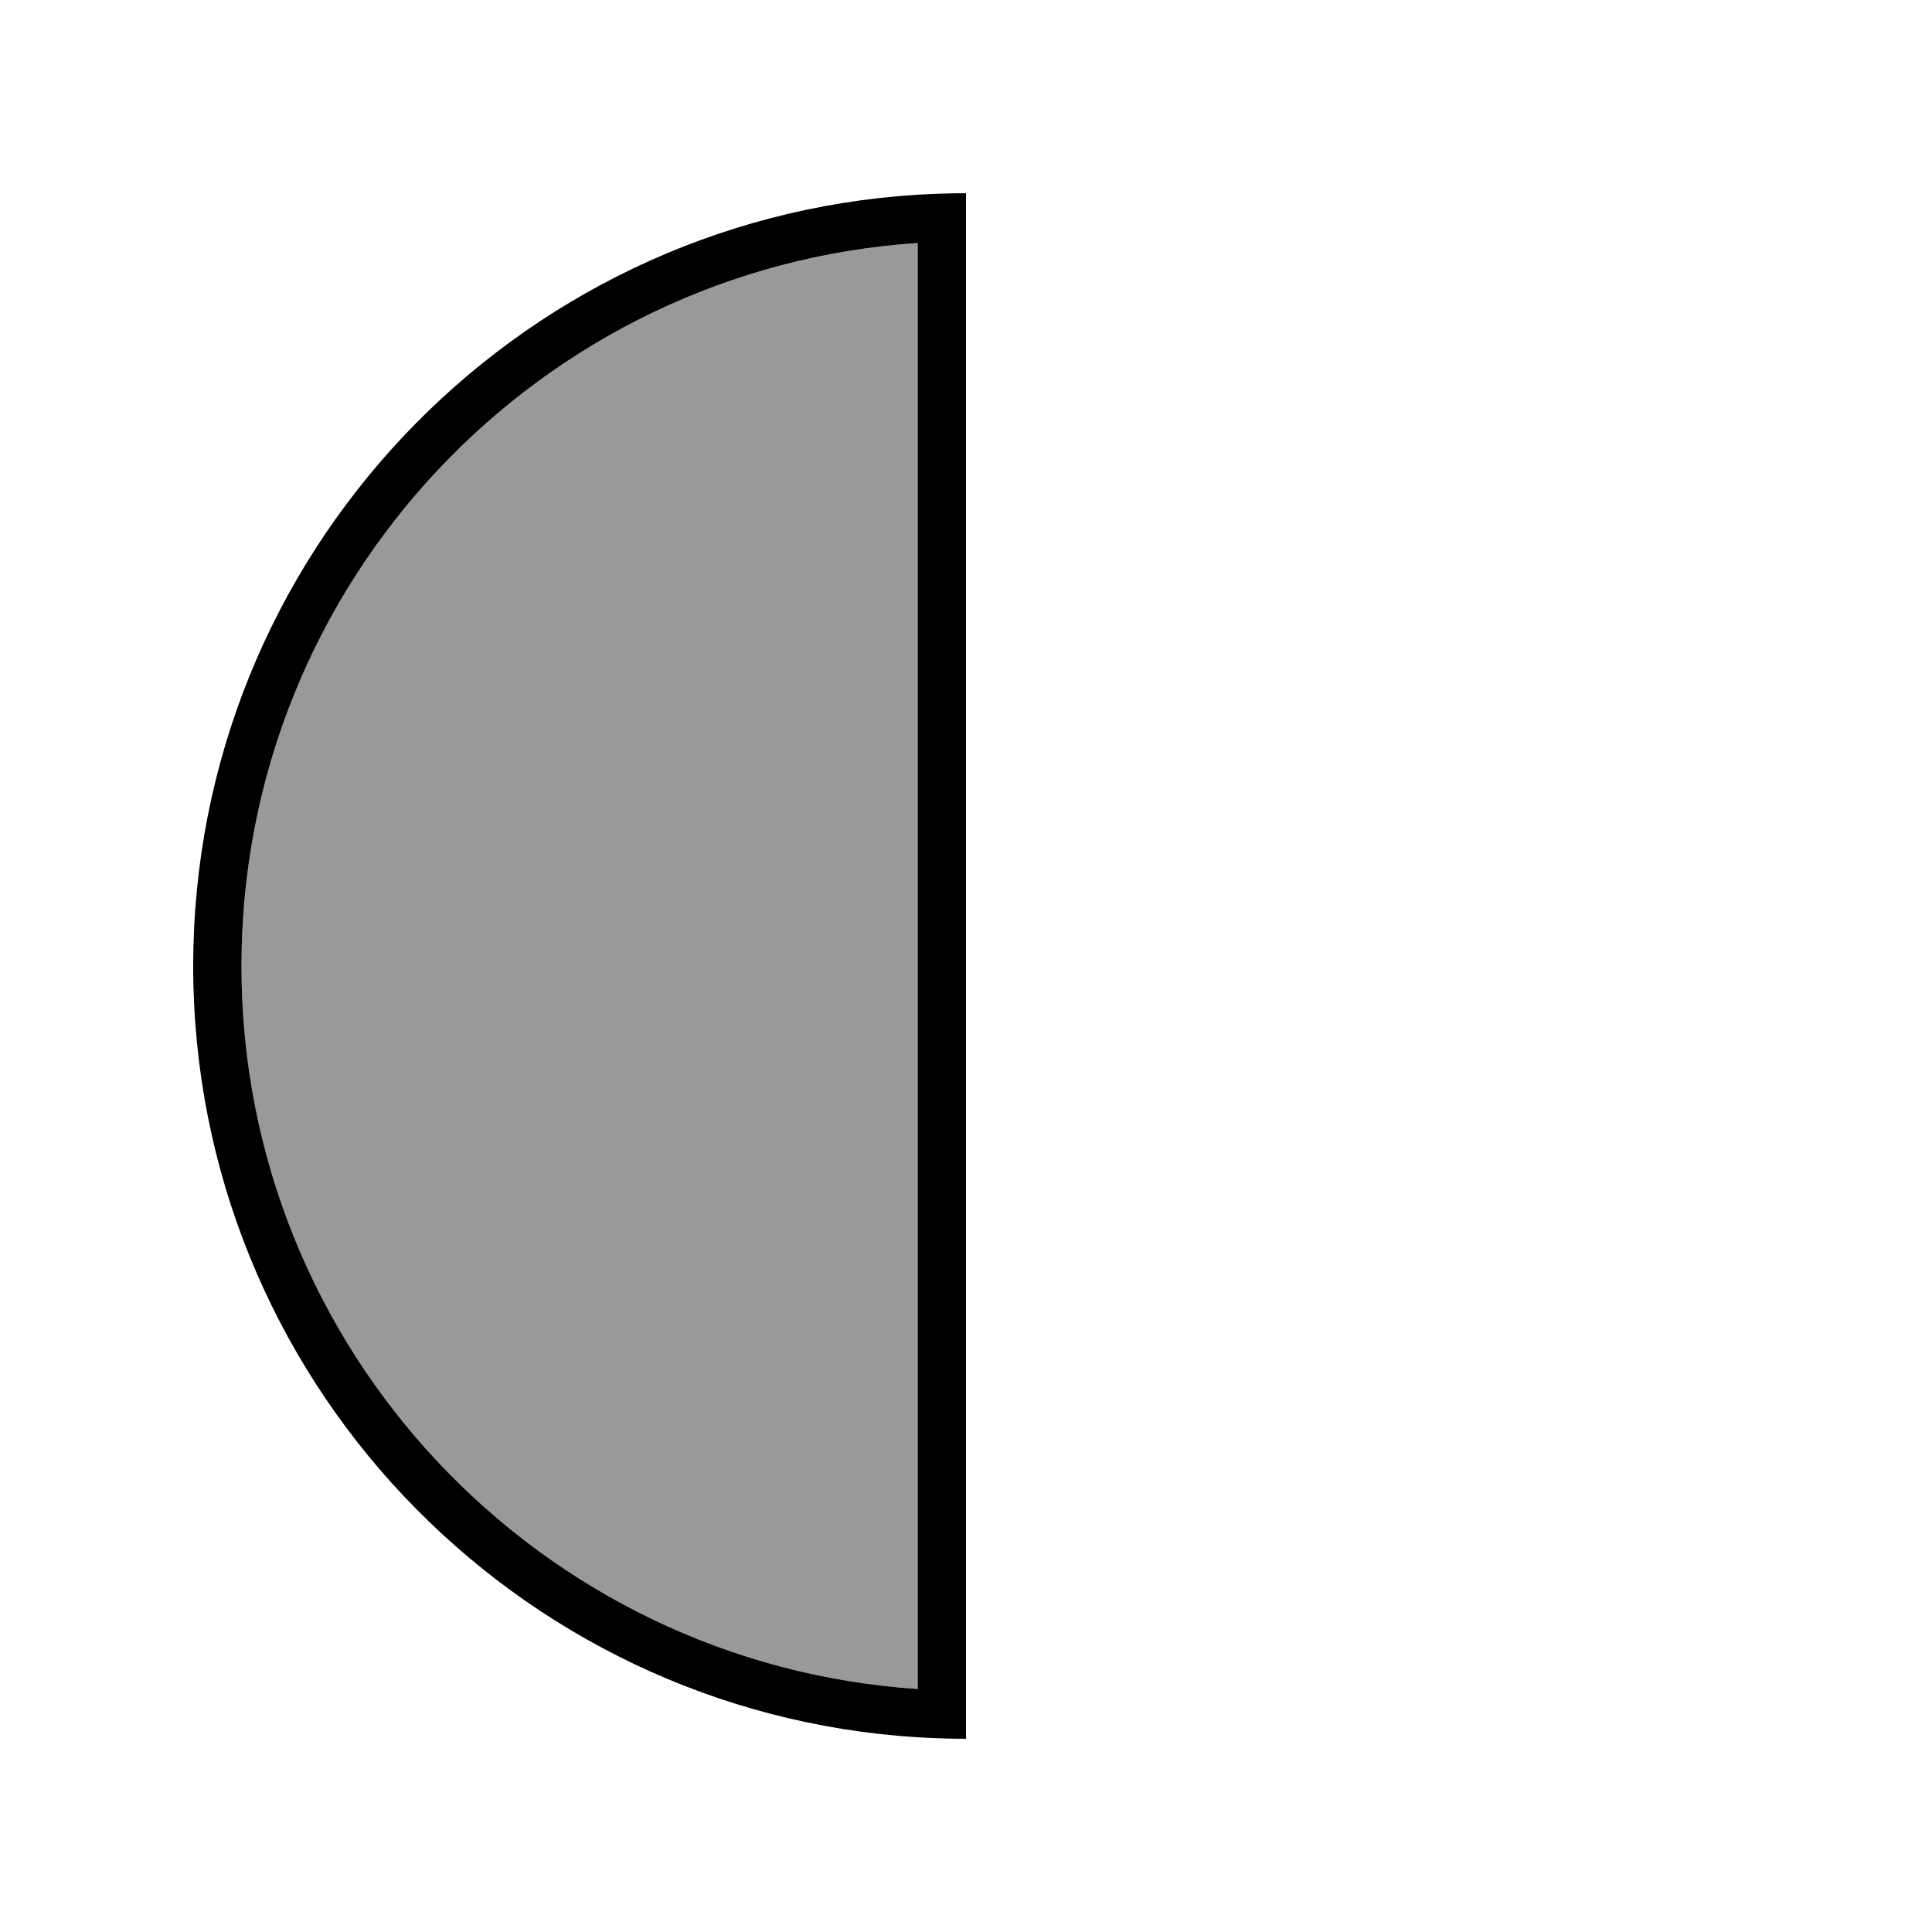
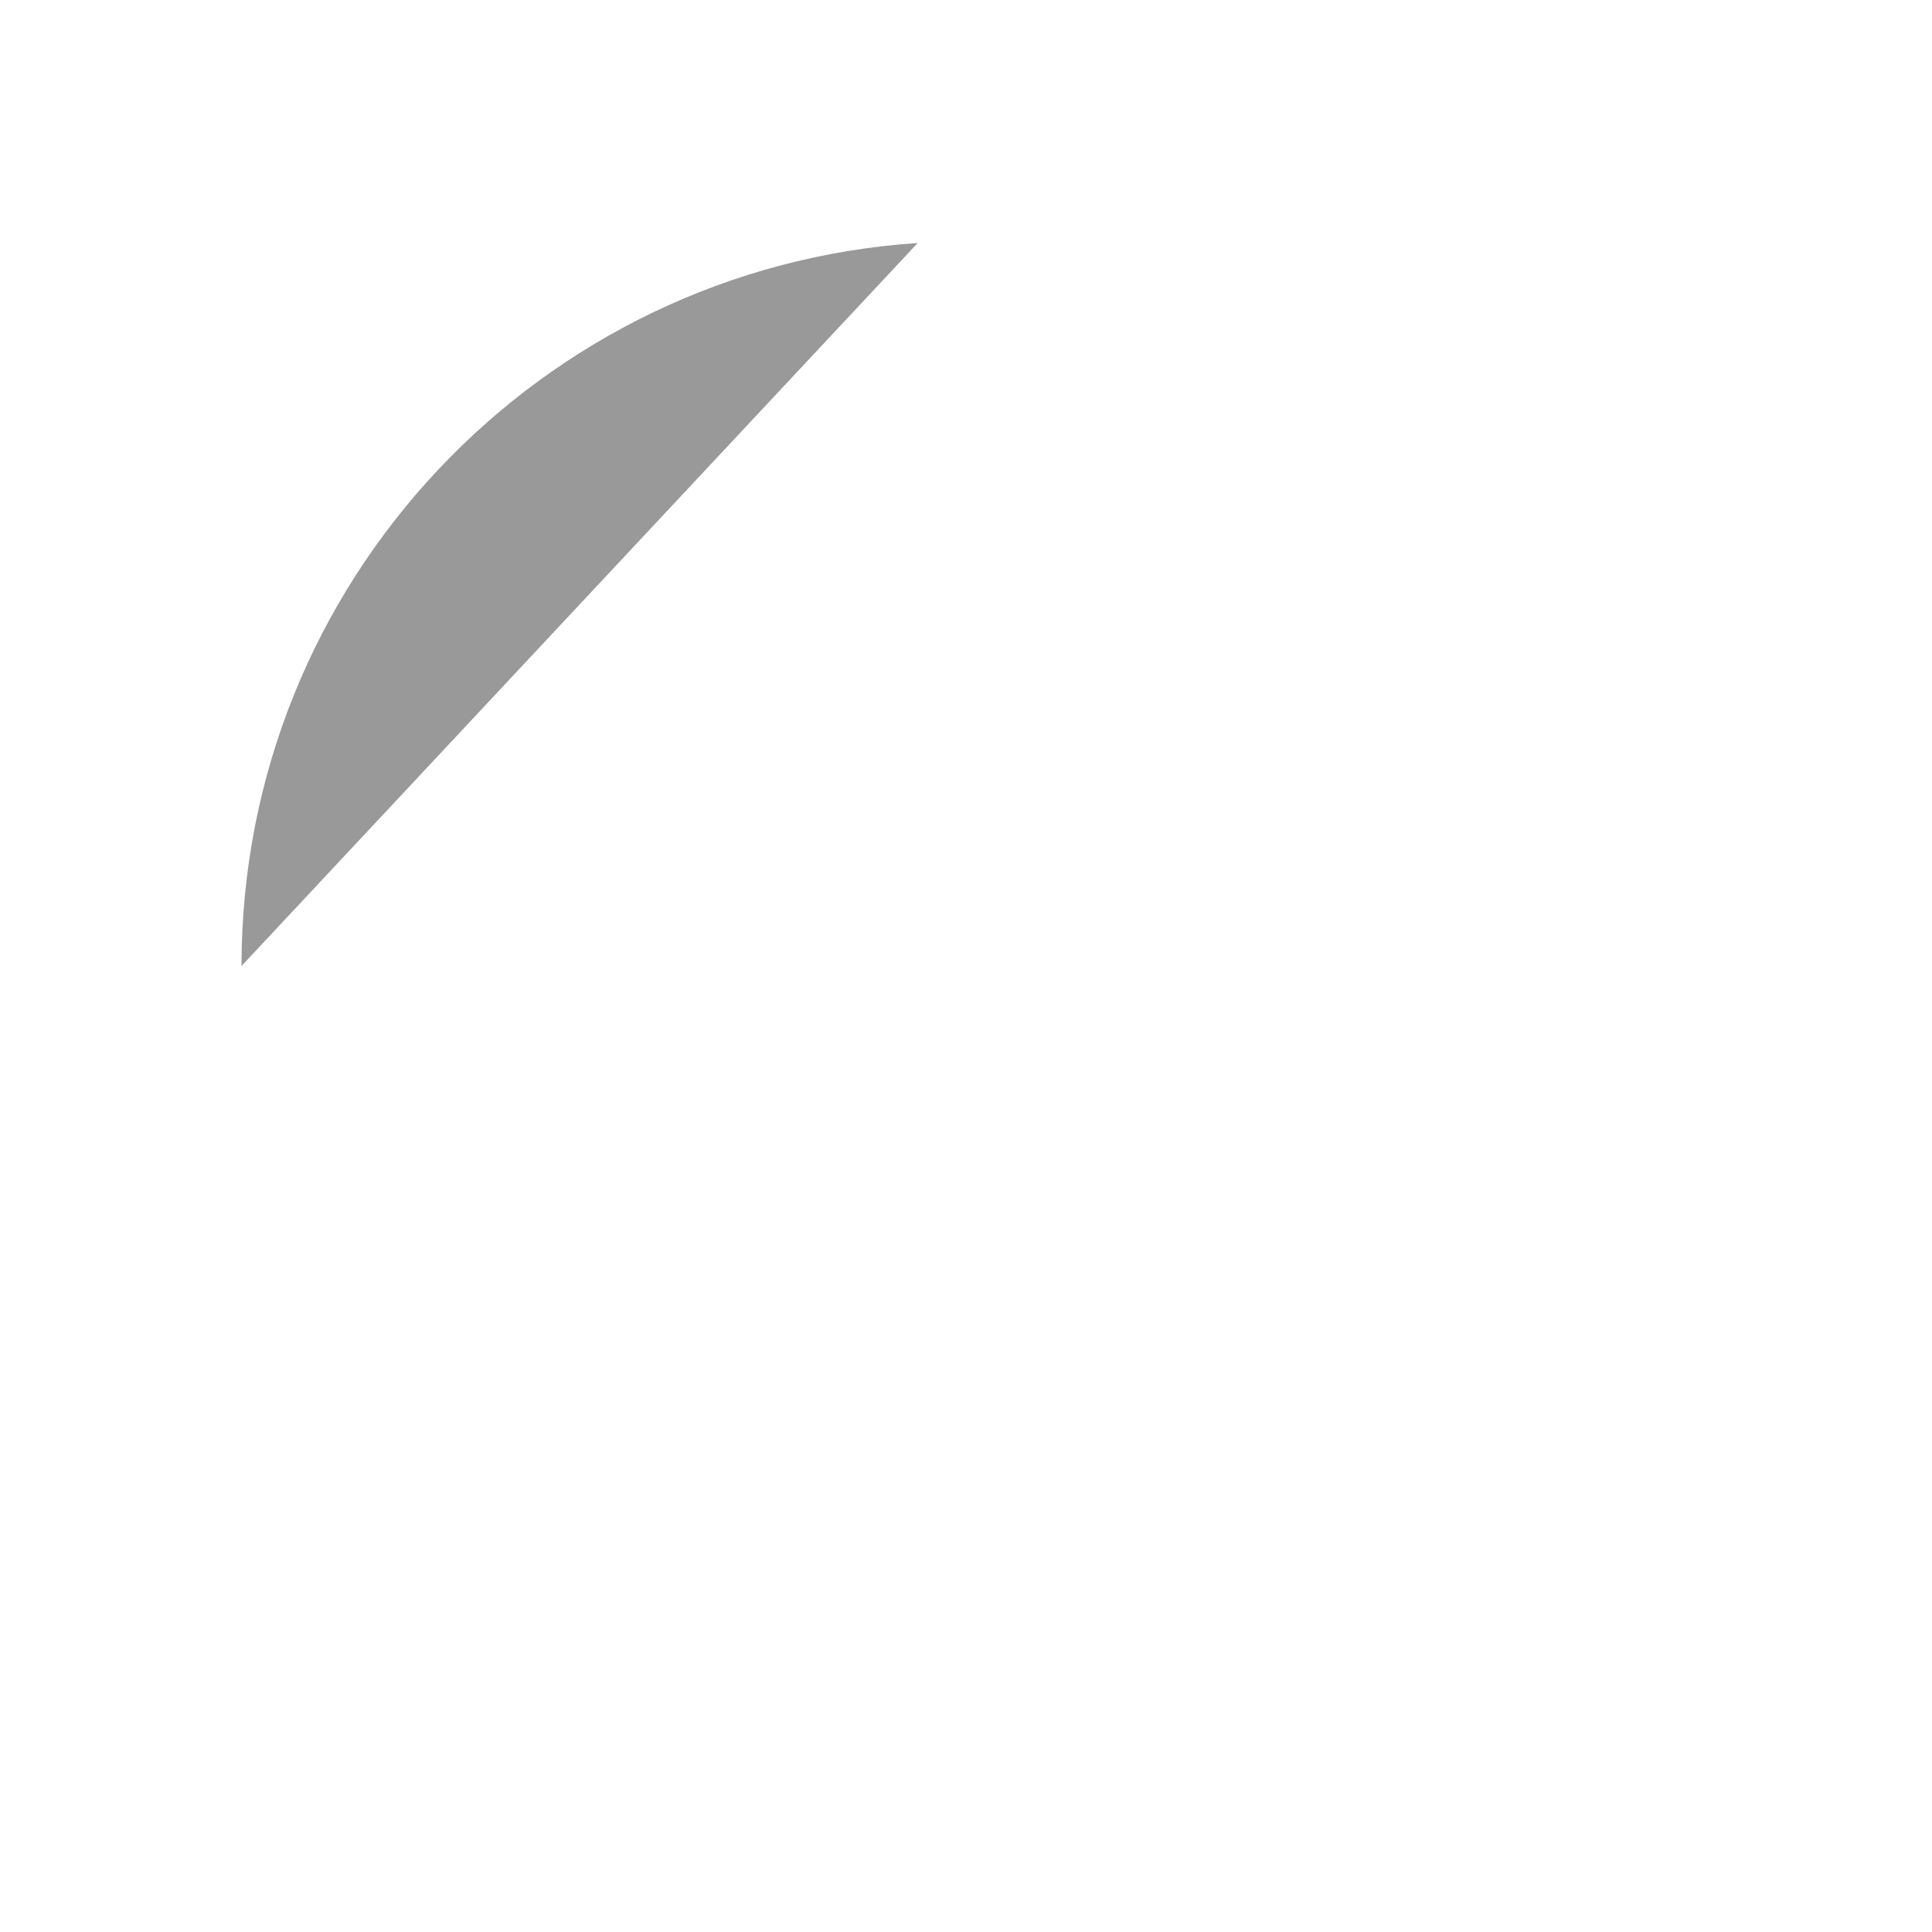
<svg xmlns="http://www.w3.org/2000/svg" viewBox="0 0 640 640">
-   <path opacity=".4" fill="currentColor" d="M80 320C80 447.2 178.9 551.2 304 559.5L304 80.5C178.9 88.8 80 192.8 80 320z" />
-   <path fill="currentColor" d="M304 80.5L304 559.5C178.9 551.2 80 447.2 80 320C80 192.8 178.9 88.8 304 80.5zM304 64.5C170.1 72.8 64 184 64 320C64 456 170.1 567.2 304 575.5C309.3 575.8 314.6 576 320 576L320 64C314.6 64 309.3 64.2 304 64.5z" />
+   <path opacity=".4" fill="currentColor" d="M80 320L304 80.5C178.9 88.8 80 192.8 80 320z" />
</svg>